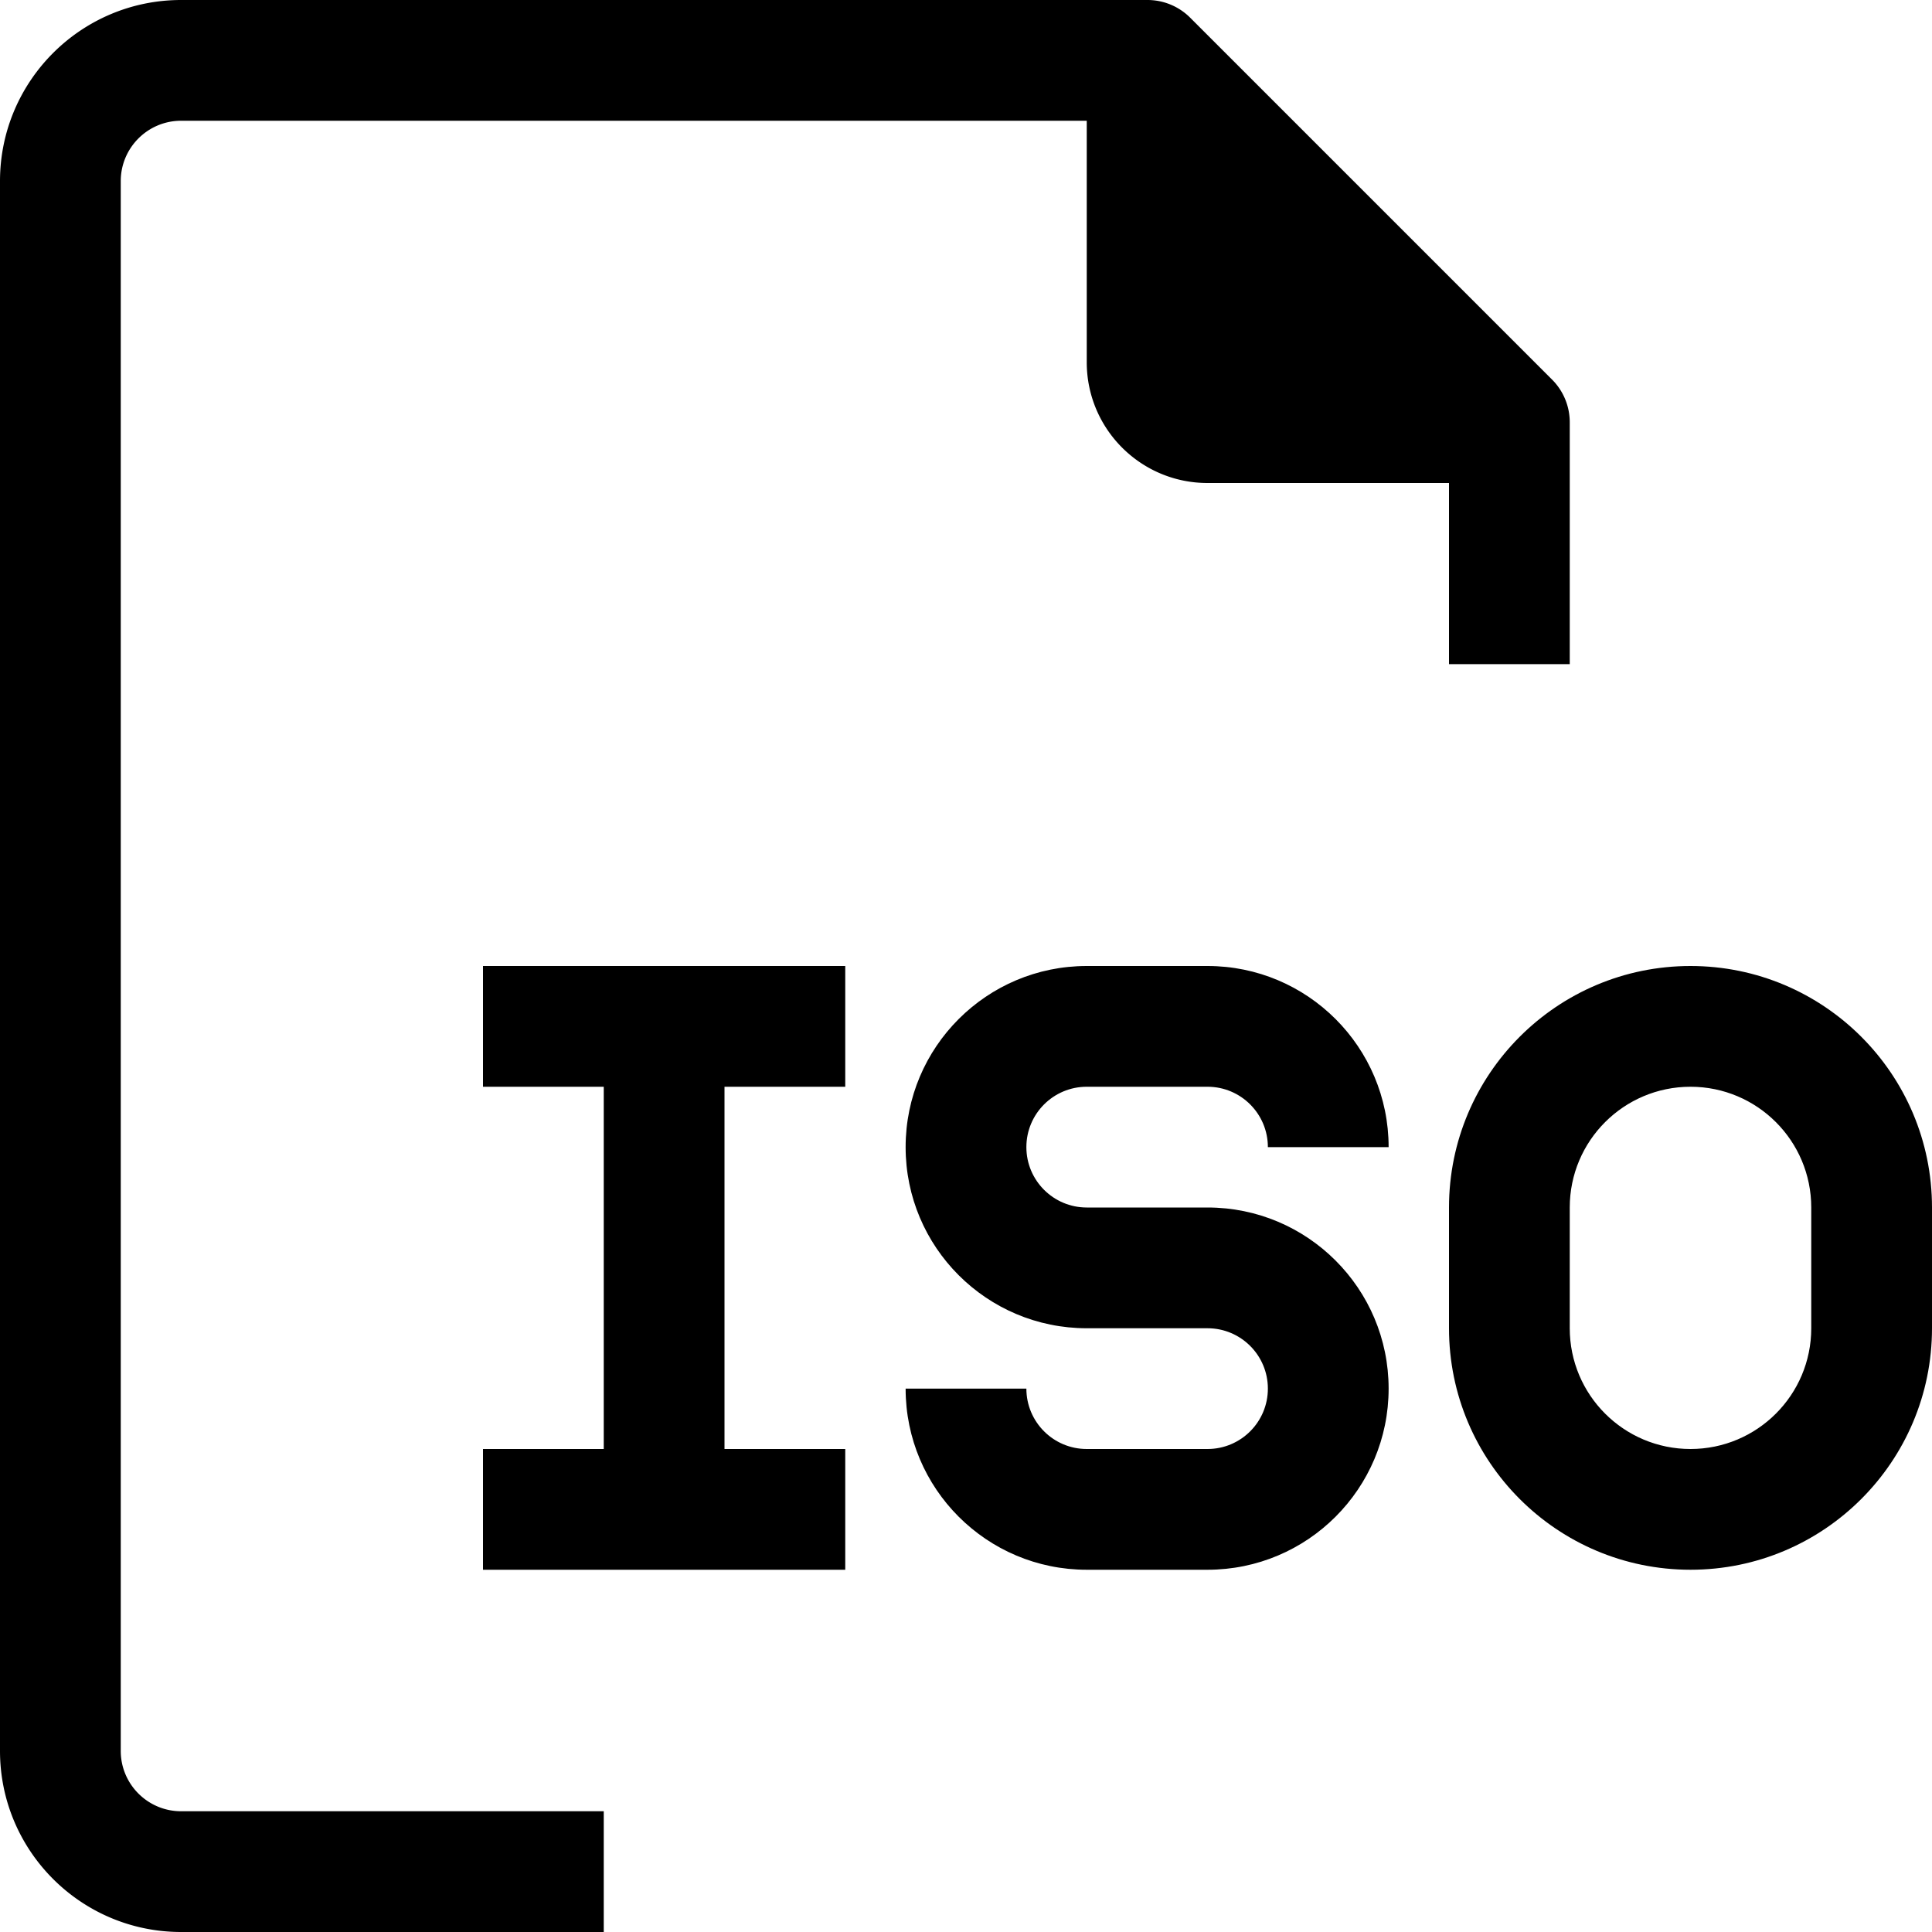
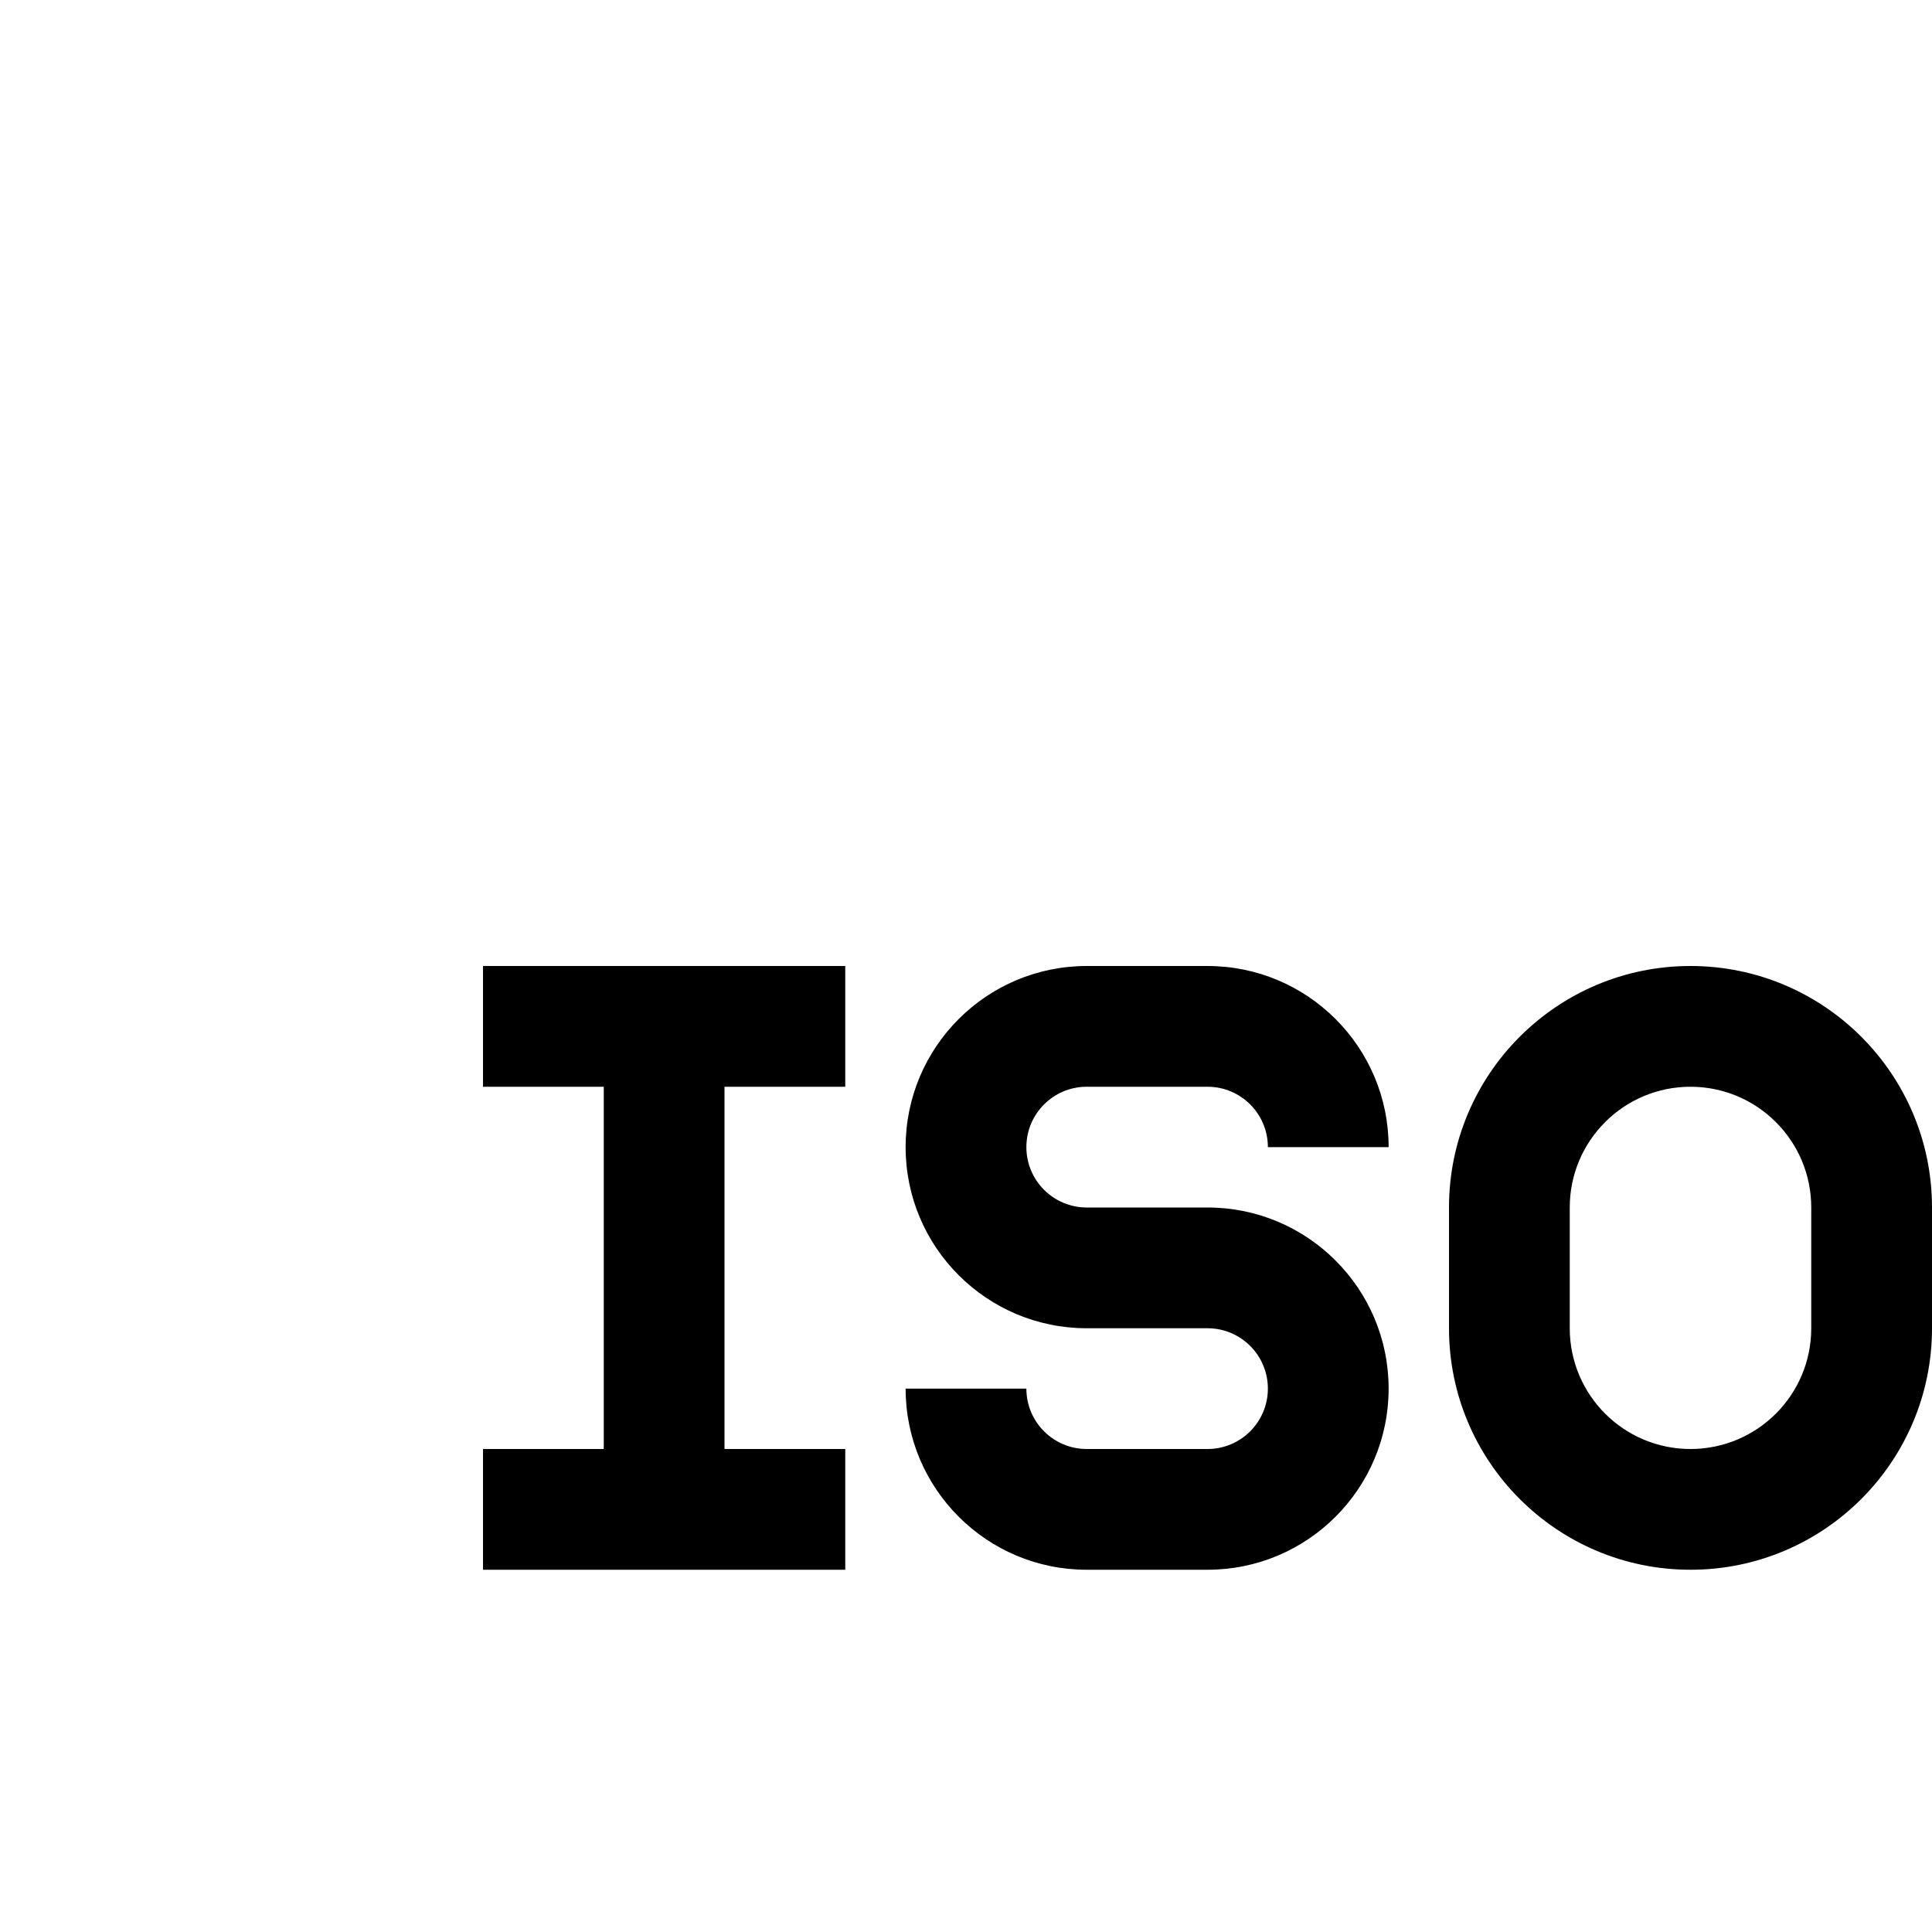
<svg xmlns="http://www.w3.org/2000/svg" viewBox="0 0 512 512">
-   <path d="M32 464V48c0-8.837 7.163-16 16-16h240v64c0 17.673 14.327 32 32 32h64v48h32v-64a15.997 15.997 0 0 0-4.64-11.36l-96-96A16.001 16.001 0 0 0 304 0H48C21.49 0 0 21.491 0 48v416c0 26.51 21.49 48 48 48h112v-32H48c-8.836 0-16-7.163-16-16z" />
  <path d="M288 288h32c8.837 0 16 7.163 16 16h32c0-26.51-21.49-48-48-48h-32c-26.51 0-48 21.49-48 48s21.49 48 48 48h32c8.837 0 16 7.163 16 16s-7.163 16-16 16h-32c-8.837 0-16-7.163-16-16h-32c0 26.51 21.49 48 48 48h32c26.51 0 48-21.49 48-48s-21.49-48-48-48h-32c-8.837 0-16-7.163-16-16s7.164-16 16-16zm-160 0h32v96h-32v32h96v-32h-32v-96h32v-32h-96zm320-32c-35.346 0-64 28.654-64 64v32c0 35.346 28.654 64 64 64 35.346 0 64-28.654 64-64v-32c0-35.346-28.654-64-64-64zm32 96c0 17.673-14.327 32-32 32-17.673 0-32-14.327-32-32v-32c0-17.673 14.327-32 32-32 17.673 0 32 14.327 32 32v32z" />
</svg>